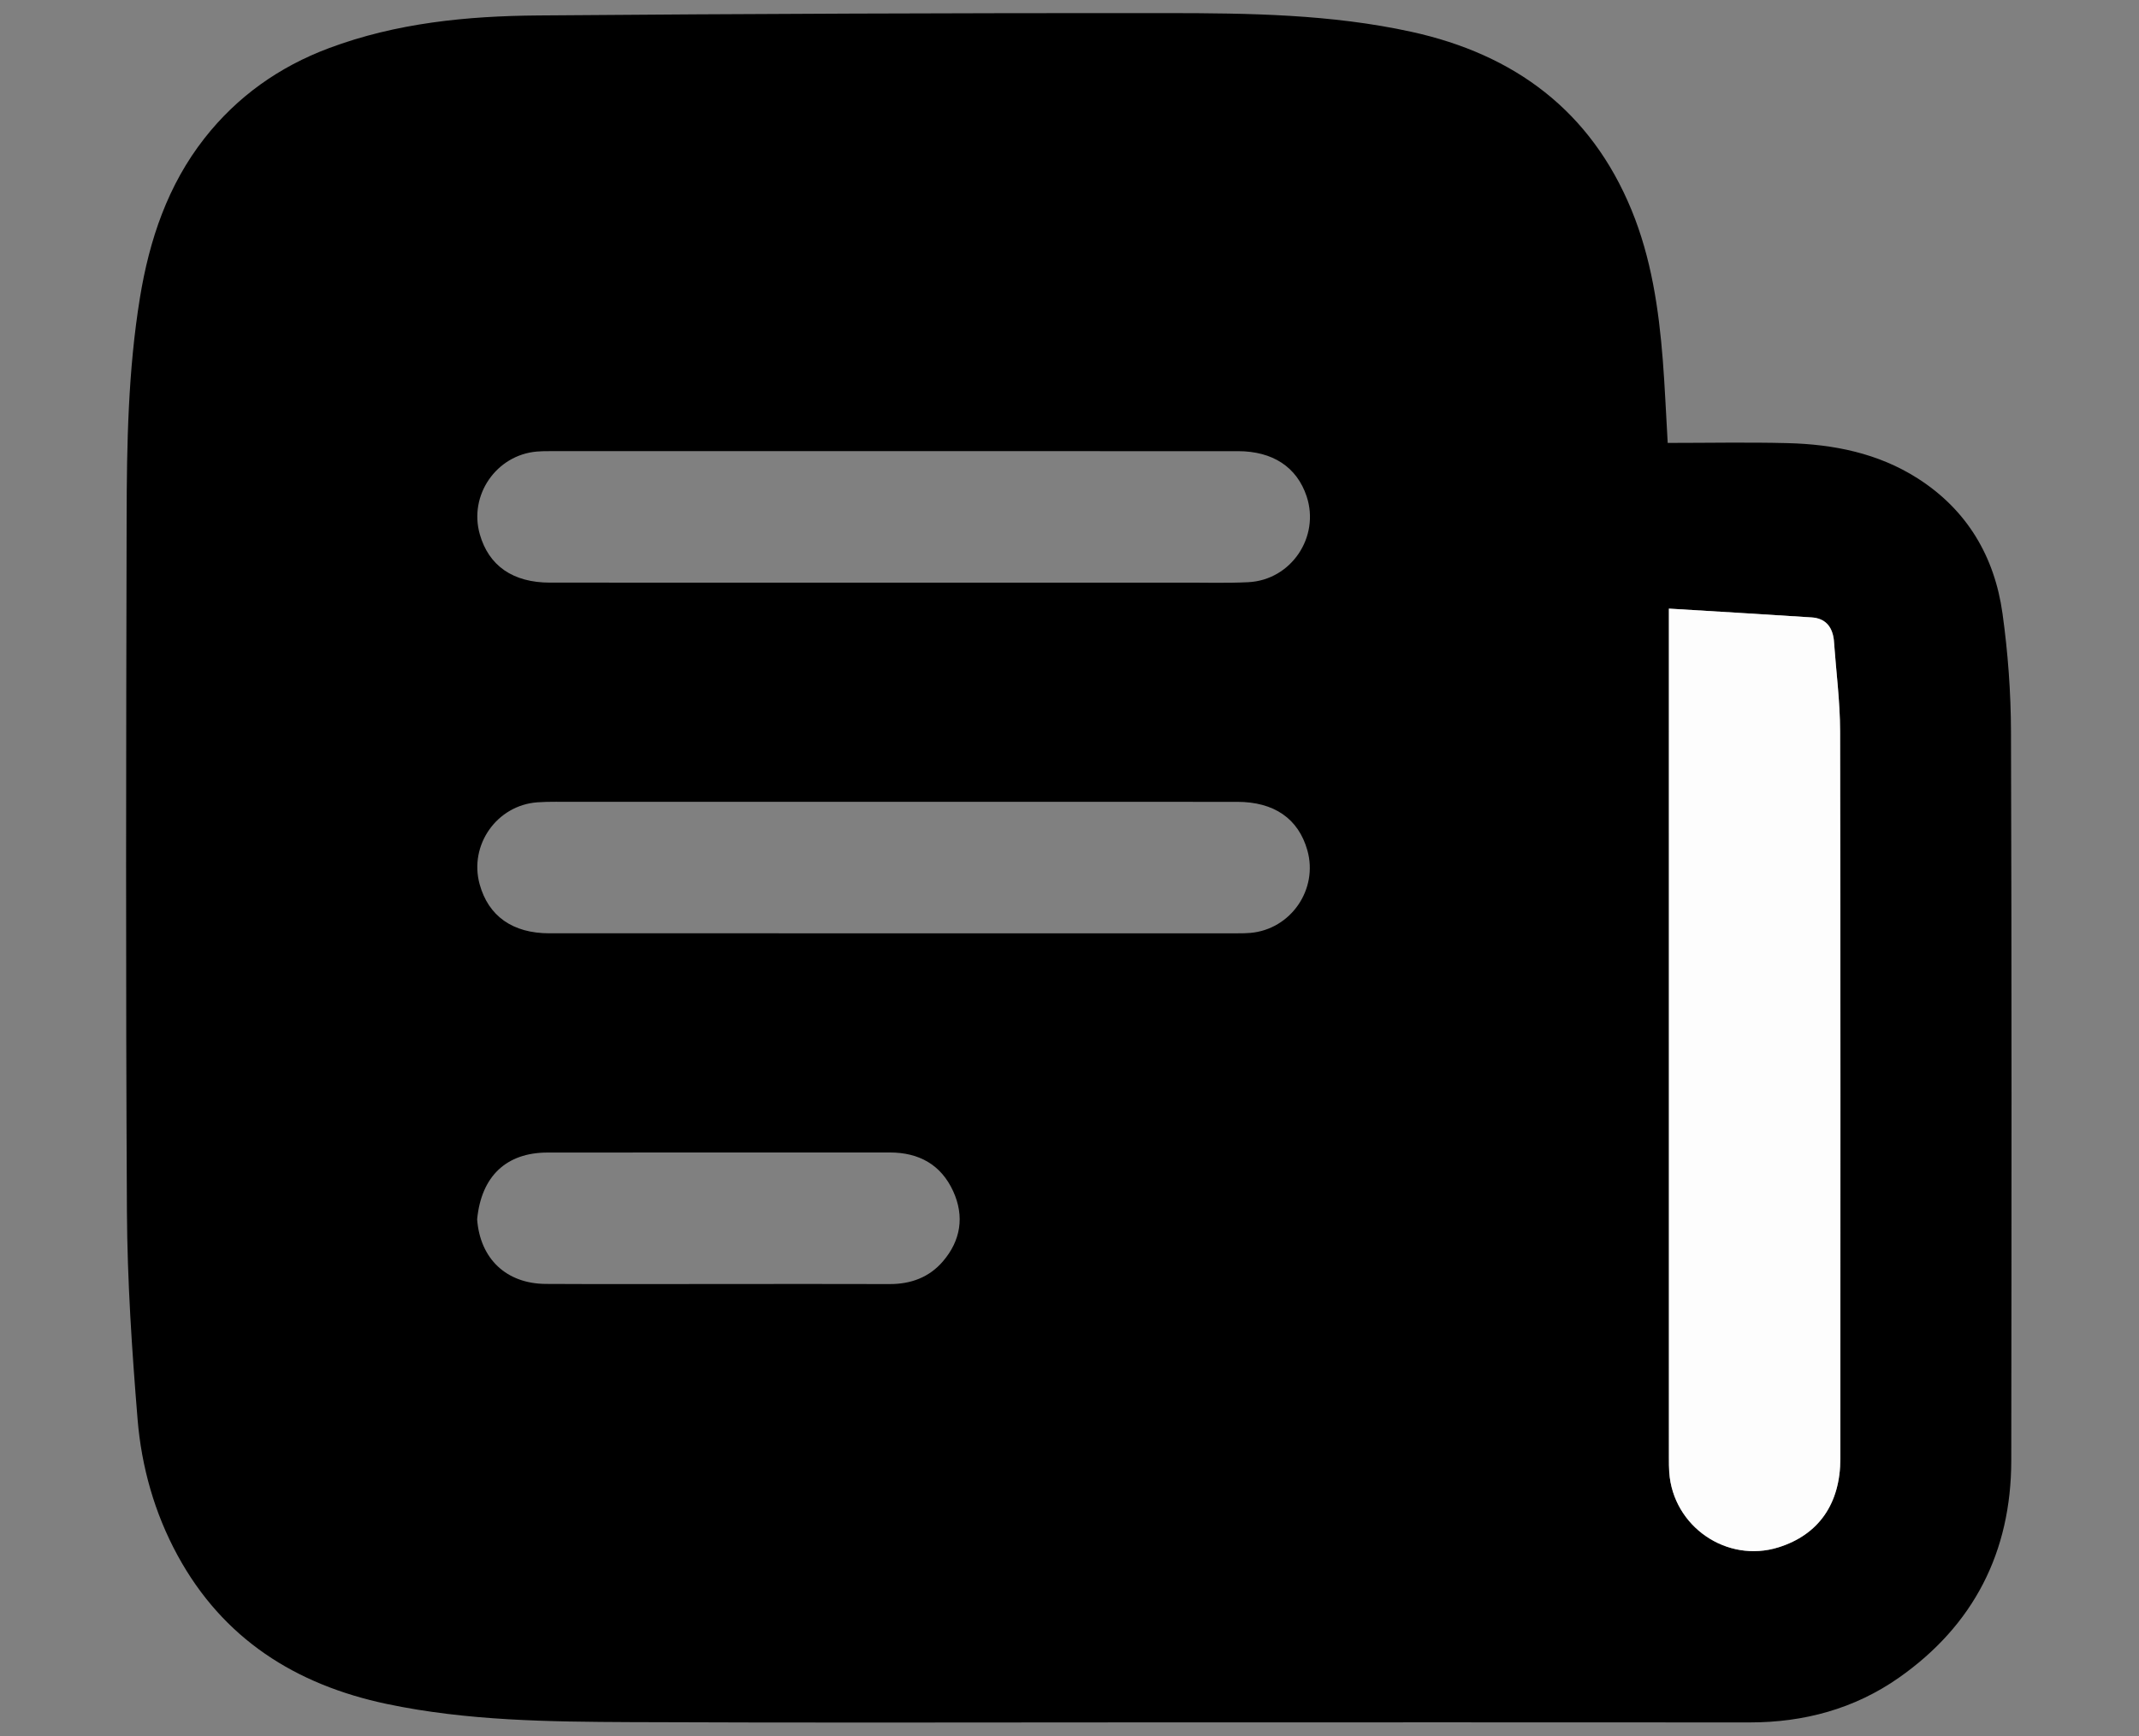
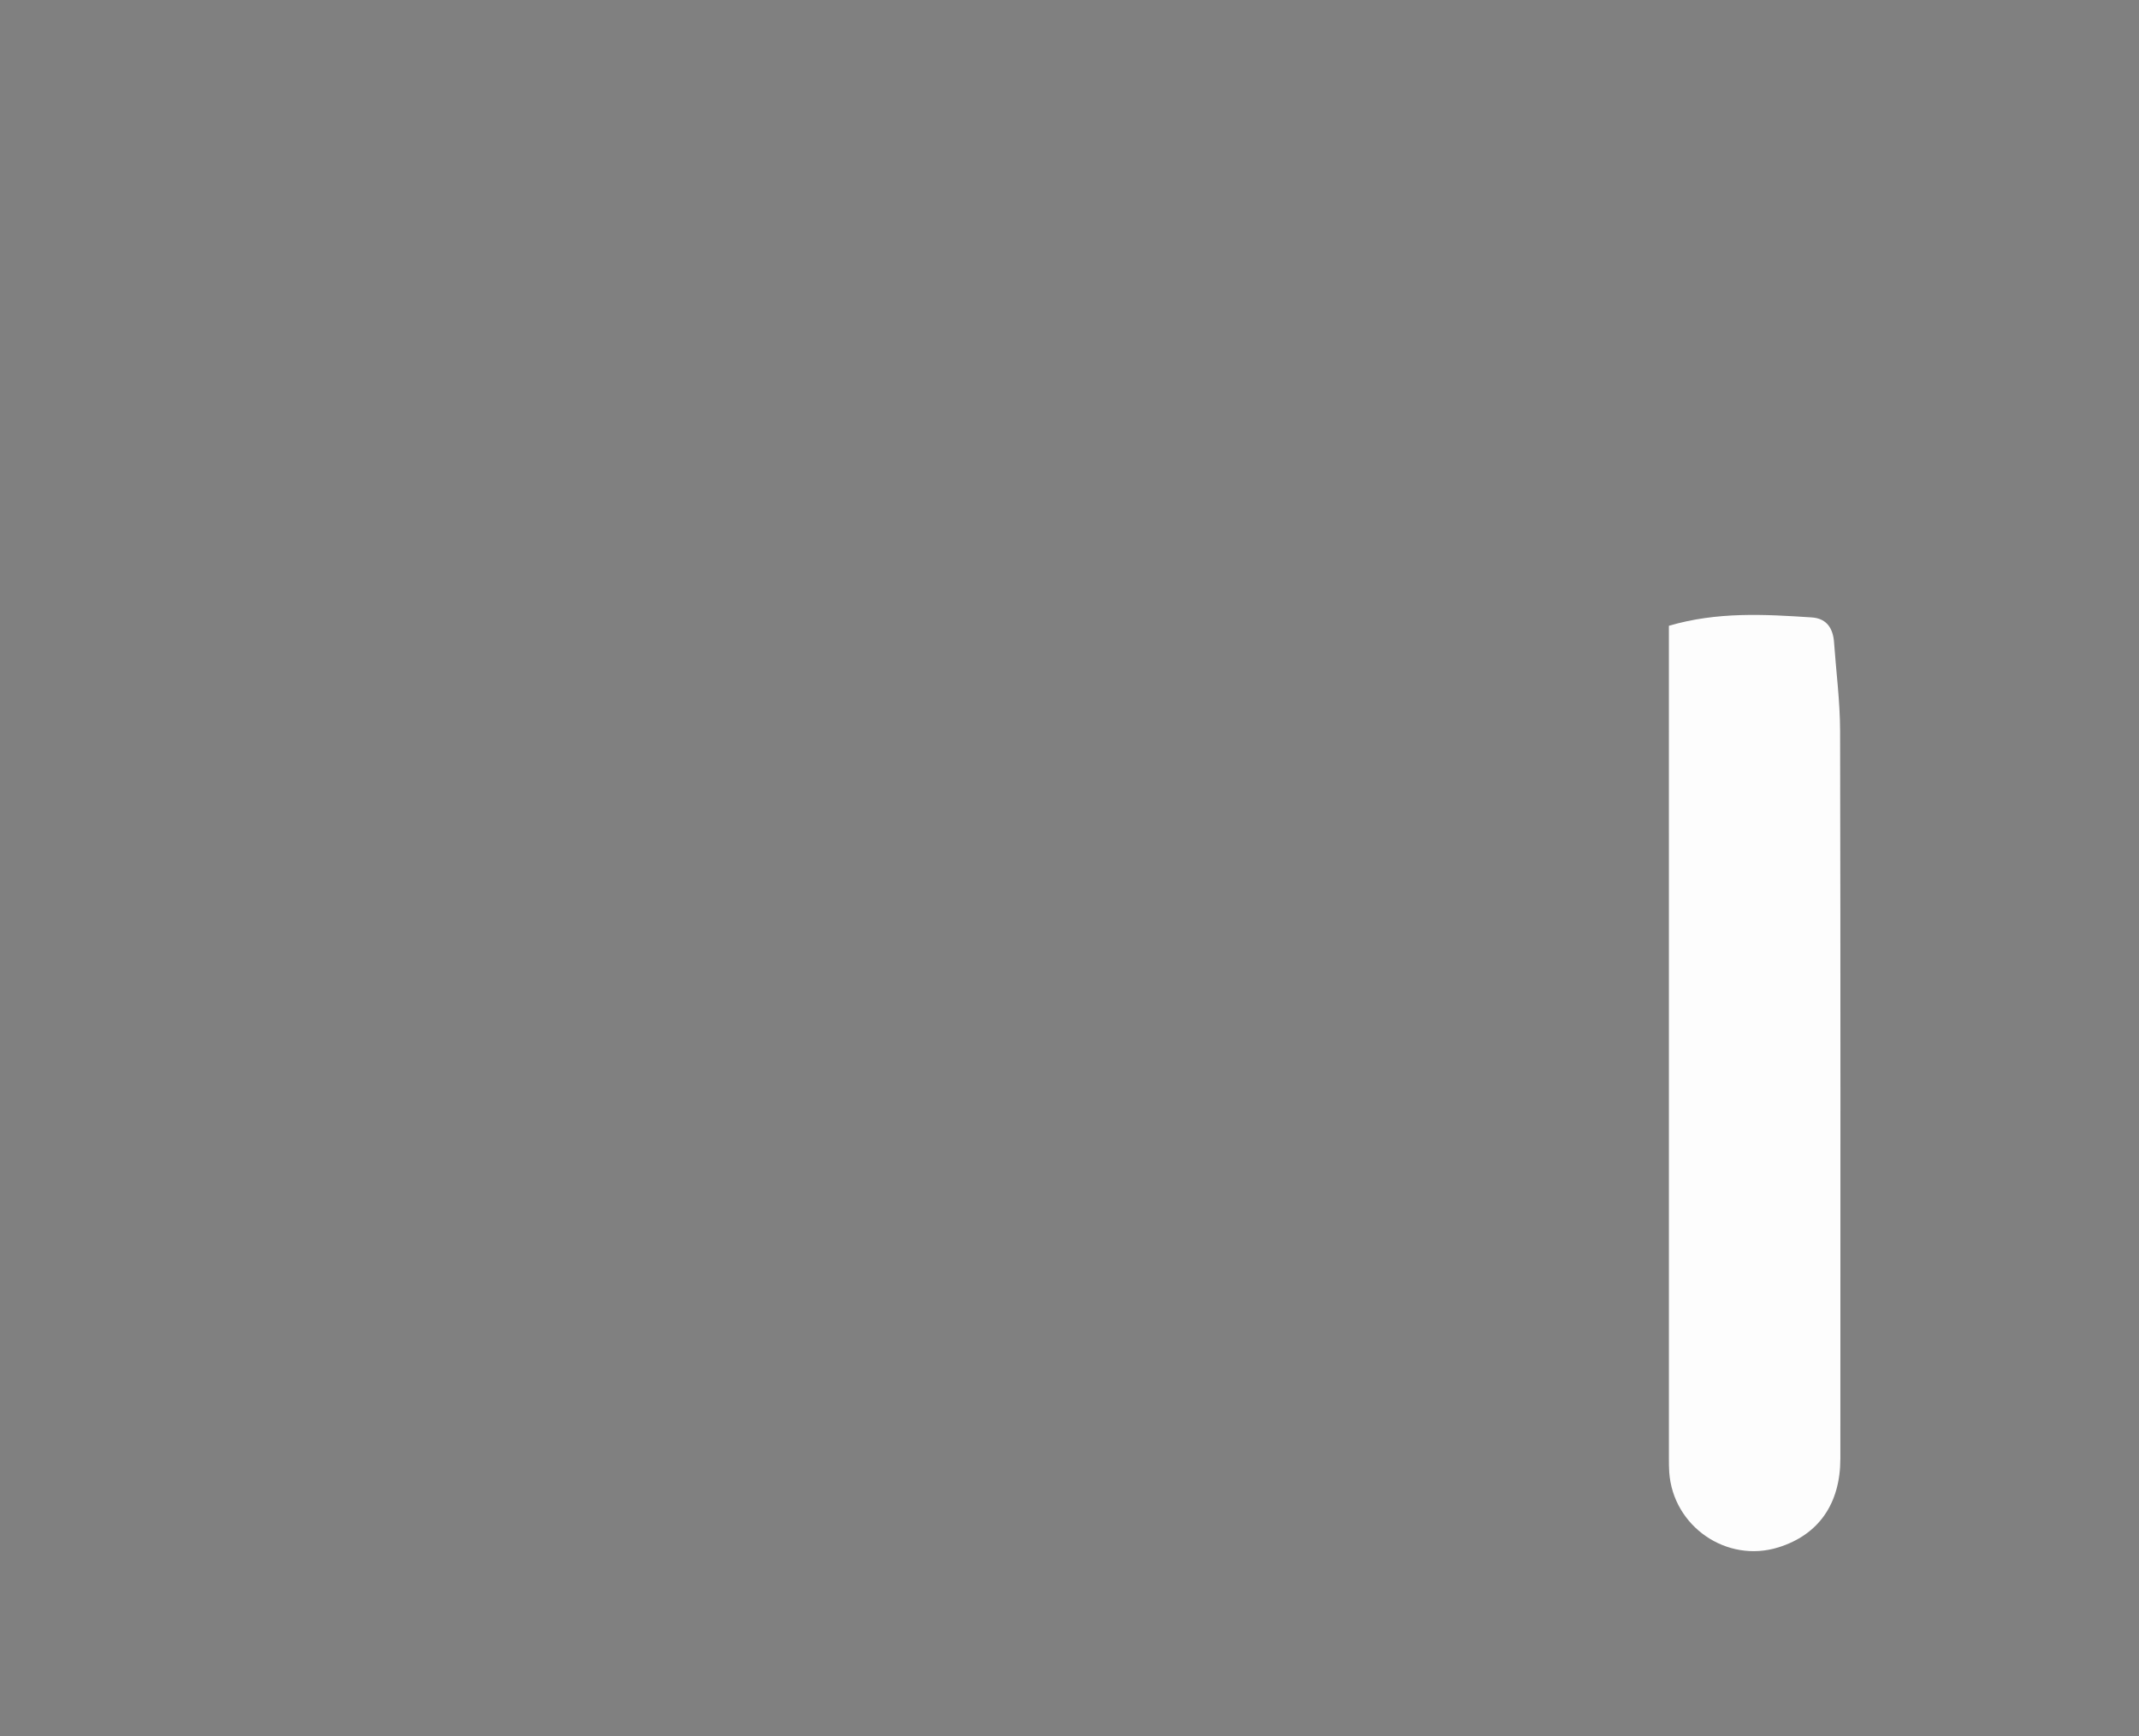
<svg xmlns="http://www.w3.org/2000/svg" xmlns:ns1="https://boxy-svg.com" viewBox="0 0 616 500" width="616px" height="500px">
  <rect x="0" y="0" width="616" height="500" fill="#808080" stroke="none" />
  <defs>
    <ns1:export>
      <ns1:file format="svg" />
    </ns1:export>
  </defs>
  <g id="Layer_1" style="" transform="matrix(0.789, 0, 0, 0.789, -165.552, 59.324)">
-     <path fill="#000000" opacity="1" stroke="none" d="M 631.975 553.478 C 567.645 553.478 503.814 553.681 439.986 553.388 C 410.226 553.251 380.417 552.946 351.07 546.774 C 317.714 539.758 291.212 522.975 274.63 492.515 C 266.221 477.069 261.464 460.188 260.039 442.799 C 257.977 417.634 256.293 392.365 256.153 367.13 C 255.686 282.637 255.858 198.14 256.045 113.644 C 256.104 86.872 256.576 60.076 260.893 33.541 C 264.343 12.335 271.074 -7.662 284.469 -24.734 C 296.391 -39.928 311.691 -50.805 329.87 -57.609 C 354.498 -66.827 380.247 -69.339 406.169 -69.547 C 482.807 -70.163 559.448 -70.464 636.088 -70.407 C 665.842 -70.385 695.673 -69.998 724.977 -63.582 C 762.643 -55.336 790.475 -34.713 805.352 1.508 C 812.525 18.97 815.284 37.543 816.748 56.274 C 817.496 65.851 817.897 75.455 818.538 86.478 C 833.142 86.478 847.749 86.185 862.339 86.555 C 879.121 86.981 895.357 90.226 909.753 99.405 C 927.784 110.901 937.837 127.917 940.737 148.73 C 942.726 163.007 943.794 177.527 943.838 191.942 C 944.111 280.604 944.045 369.266 943.94 457.928 C 943.9 491.31 930.211 518.045 902.903 537.19 C 886.745 548.519 868.281 553.513 848.464 553.499 C 776.468 553.446 704.472 553.478 631.975 553.478 M 879.163 158.054 C 878.558 153.273 875.863 150.48 871.064 150.166 C 853.864 149.041 836.656 148.034 818.972 146.954 C 818.972 149.97 818.972 151.597 818.972 153.224 C 818.972 254.554 818.971 355.884 818.977 457.214 C 818.977 458.879 818.984 460.549 819.1 462.209 C 820.478 481.995 840.121 495.488 858.952 489.599 C 873.621 485.012 881.555 473.699 881.558 457.161 C 881.575 368.664 881.648 280.167 881.462 191.67 C 881.439 180.741 879.993 169.815 879.163 158.054 M 641.475 137.479 C 649.47 137.444 657.481 137.71 665.457 137.311 C 681.118 136.526 691.68 120.768 686.738 105.96 C 683.178 95.295 674.396 89.487 661.625 89.484 C 577.83 89.47 494.034 89.477 410.239 89.483 C 408.741 89.483 407.237 89.498 405.747 89.629 C 390.969 90.926 380.91 105.514 384.939 119.778 C 388.204 131.337 397.043 137.472 410.58 137.473 C 487.212 137.485 563.844 137.479 641.475 137.479 M 419.478 217.477 C 414.982 217.522 410.469 217.333 405.993 217.654 C 391.157 218.721 380.964 233.254 384.887 247.539 C 388.088 259.196 396.921 265.469 410.335 265.471 C 494.129 265.486 577.924 265.479 661.718 265.473 C 663.216 265.473 664.72 265.458 666.21 265.327 C 680.985 264.027 691.041 249.435 687.011 235.173 C 683.747 223.621 674.9 217.484 661.366 217.483 C 581.07 217.472 500.774 217.477 419.478 217.477 M 383.982 369.871 C 385.052 384.243 394.593 393.367 409.052 393.447 C 431.208 393.57 453.365 393.479 475.521 393.479 C 495.179 393.48 514.837 393.434 534.495 393.502 C 542.225 393.529 548.939 391.093 553.977 385.227 C 560.523 377.606 561.902 368.774 557.758 359.66 C 553.333 349.93 545.25 345.462 534.591 345.467 C 492.943 345.49 451.295 345.442 409.647 345.495 C 394.708 345.514 385.518 354.029 383.982 369.871 Z" style="stroke-width: 1;" />
-     <path fill="#FDFDFD" opacity="1" stroke="none" d="M 879.185 158.471 C 879.993 169.815 881.439 180.741 881.462 191.67 C 881.648 280.167 881.575 368.664 881.558 457.161 C 881.555 473.699 873.621 485.012 858.952 489.599 C 840.121 495.488 820.478 481.995 819.1 462.209 C 818.984 460.549 818.977 458.879 818.977 457.214 C 818.971 355.884 818.972 254.554 818.972 153.224 C 818.972 151.597 818.972 149.97 818.972 146.954 C 836.656 148.034 853.864 149.041 871.064 150.166 C 875.863 150.48 878.558 153.273 879.185 158.471 Z" style="stroke-width: 1;" />
+     <path fill="#FDFDFD" opacity="1" stroke="none" d="M 879.185 158.471 C 879.993 169.815 881.439 180.741 881.462 191.67 C 881.648 280.167 881.575 368.664 881.558 457.161 C 881.555 473.699 873.621 485.012 858.952 489.599 C 840.121 495.488 820.478 481.995 819.1 462.209 C 818.984 460.549 818.977 458.879 818.977 457.214 C 818.971 355.884 818.972 254.554 818.972 153.224 C 836.656 148.034 853.864 149.041 871.064 150.166 C 875.863 150.48 878.558 153.273 879.185 158.471 Z" style="stroke-width: 1;" />
  </g>
</svg>